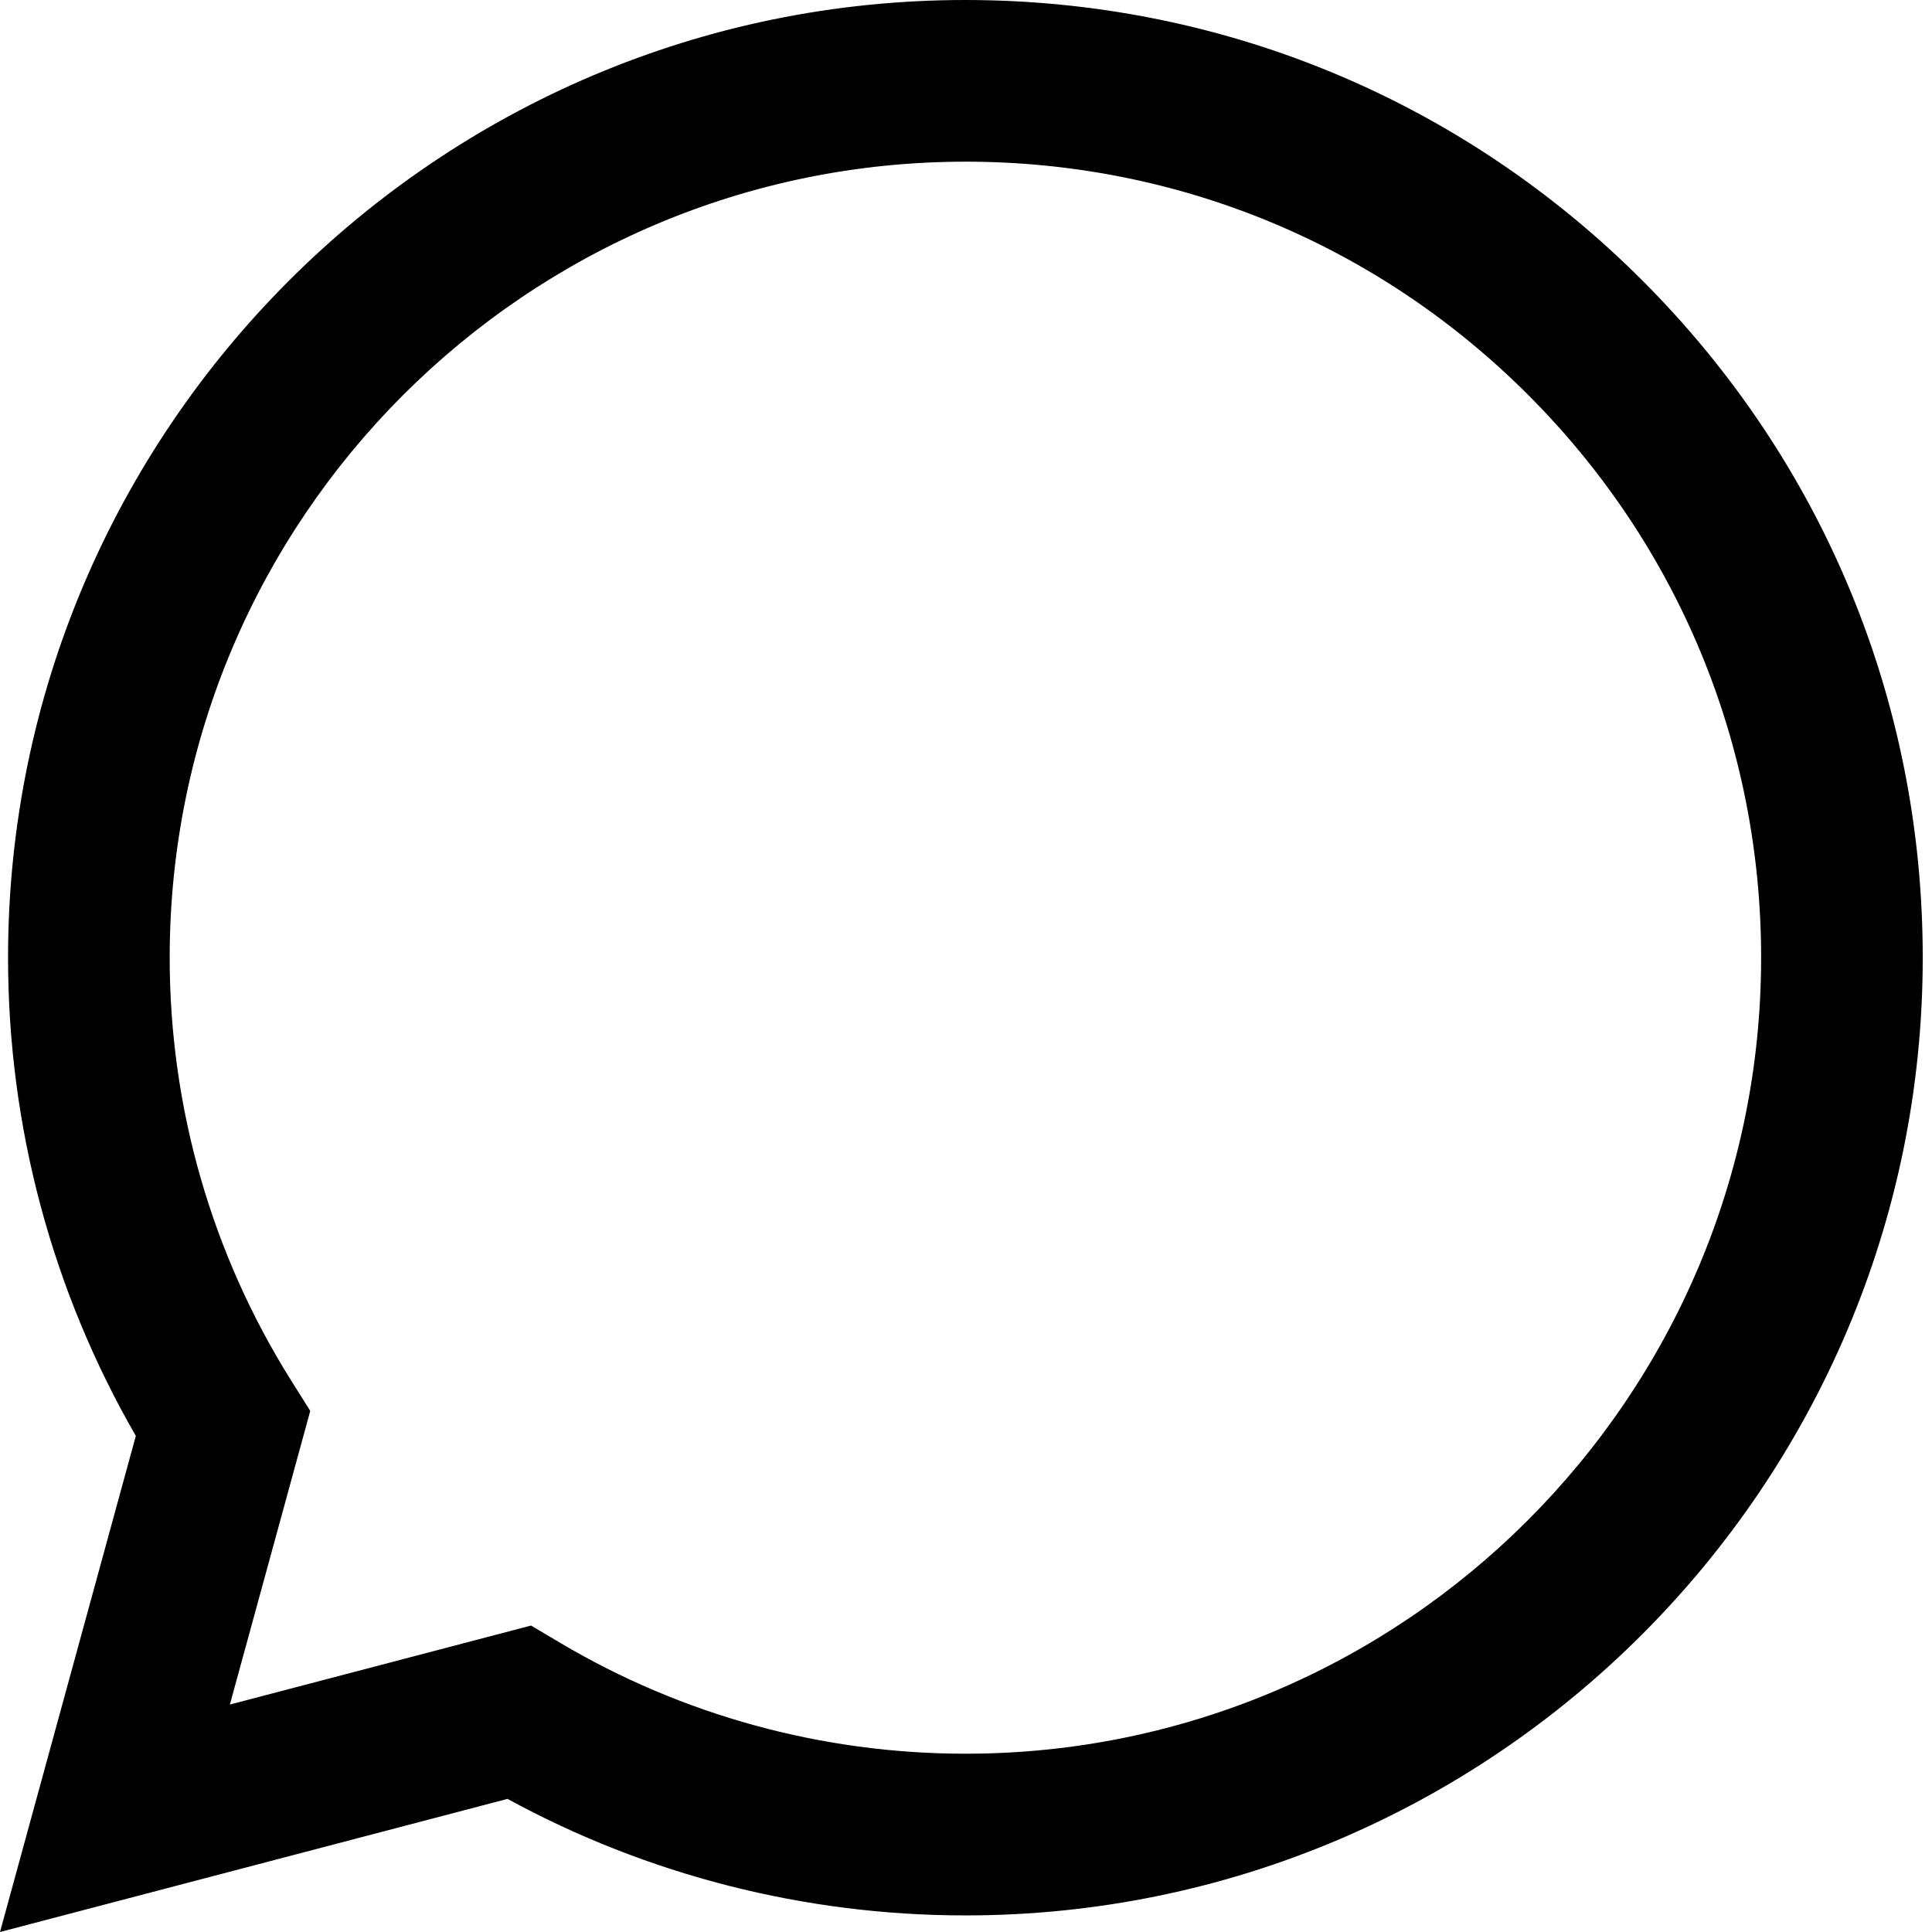
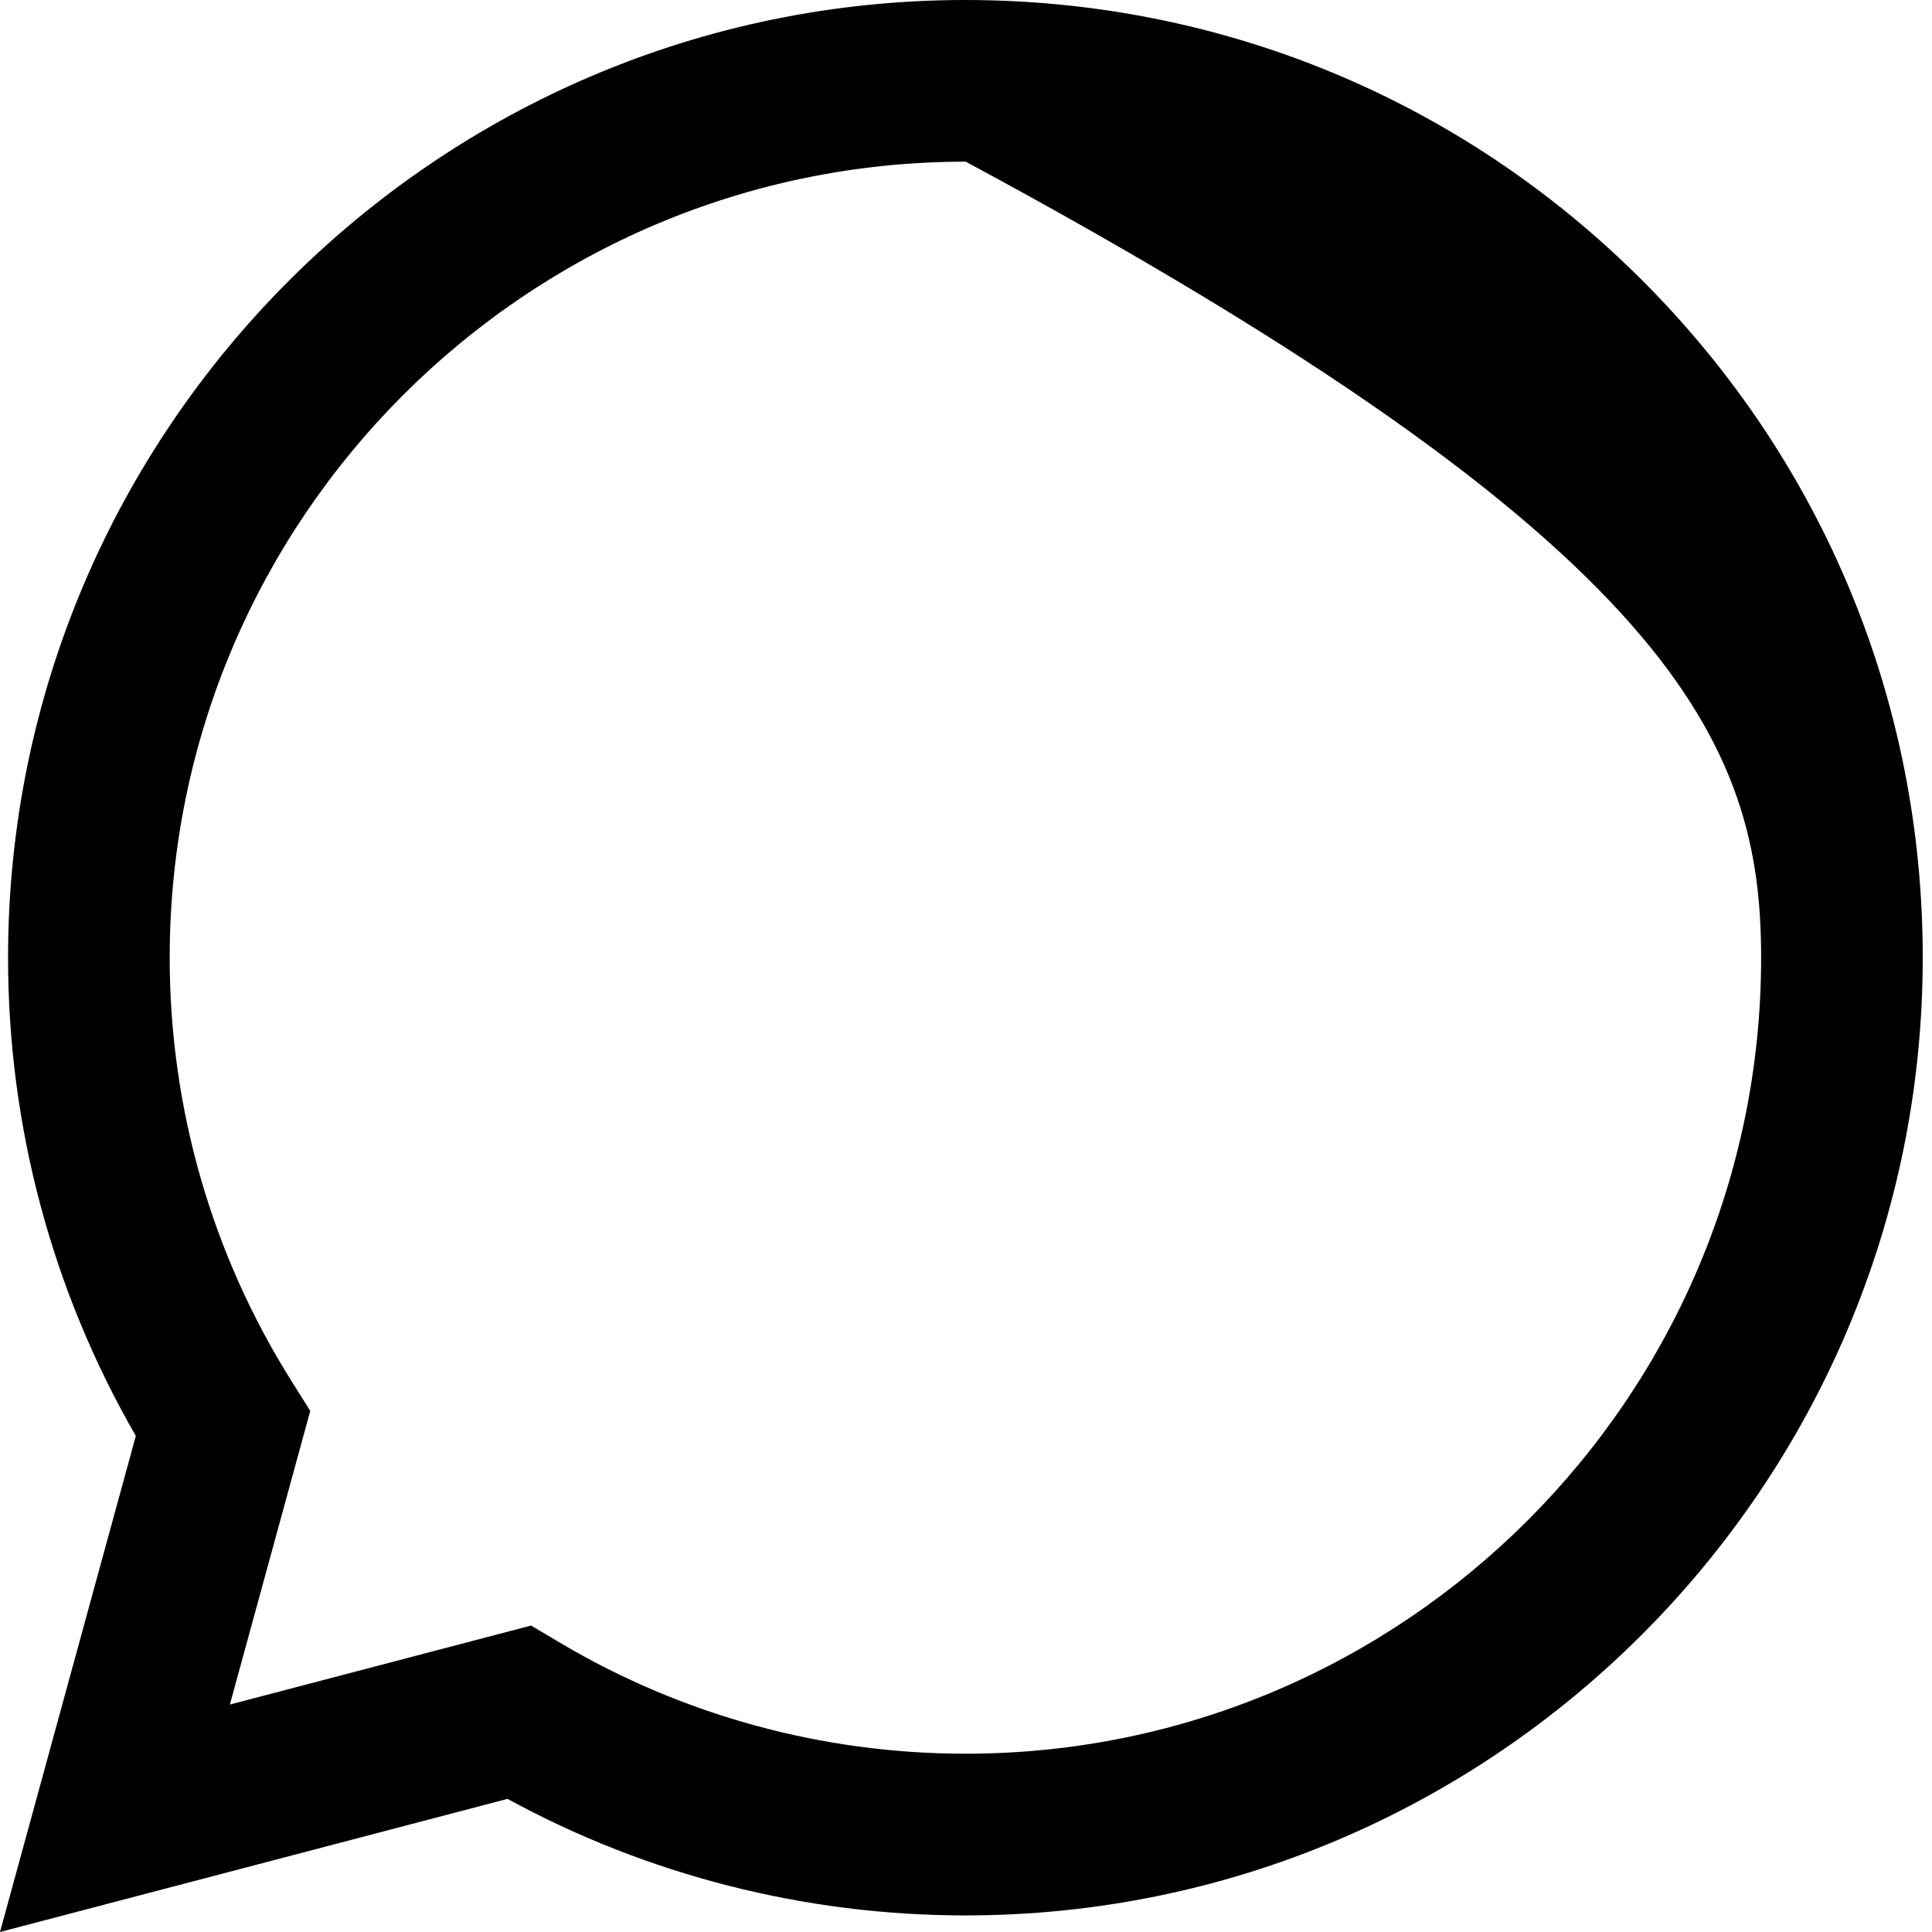
<svg xmlns="http://www.w3.org/2000/svg" width="160" height="160" viewBox="0 0 160 160" fill="none">
-   <path d="M136.037 23.252C121.068 8.265 101.16 0.008 79.951 0C36.252 0 0.683 35.564 0.667 79.279C0.661 93.253 4.312 106.893 11.249 118.915L0 160L42.03 148.976C53.609 155.294 66.649 158.622 79.917 158.627H79.948C123.645 158.627 159.214 123.058 159.233 79.345C159.246 58.157 151.008 38.239 136.037 23.252ZM79.954 145.235H79.927C68.102 145.23 56.504 142.053 46.387 136.05L43.98 134.621L19.037 141.164L25.694 116.846L24.127 114.351C17.532 103.859 14.048 91.734 14.053 79.282C14.066 42.948 43.63 13.389 79.978 13.389C97.578 13.394 114.124 20.26 126.566 32.715C139.008 45.17 145.854 61.726 145.849 79.335C145.836 115.674 116.274 145.235 79.954 145.235Z" fill="black" />
+   <path d="M136.037 23.252C121.068 8.265 101.16 0.008 79.951 0C36.252 0 0.683 35.564 0.667 79.279C0.661 93.253 4.312 106.893 11.249 118.915L0 160L42.03 148.976C53.609 155.294 66.649 158.622 79.917 158.627H79.948C123.645 158.627 159.214 123.058 159.233 79.345C159.246 58.157 151.008 38.239 136.037 23.252ZM79.954 145.235H79.927C68.102 145.23 56.504 142.053 46.387 136.05L43.98 134.621L19.037 141.164L25.694 116.846L24.127 114.351C17.532 103.859 14.048 91.734 14.053 79.282C14.066 42.948 43.63 13.389 79.978 13.389C139.008 45.17 145.854 61.726 145.849 79.335C145.836 115.674 116.274 145.235 79.954 145.235Z" fill="black" />
</svg>